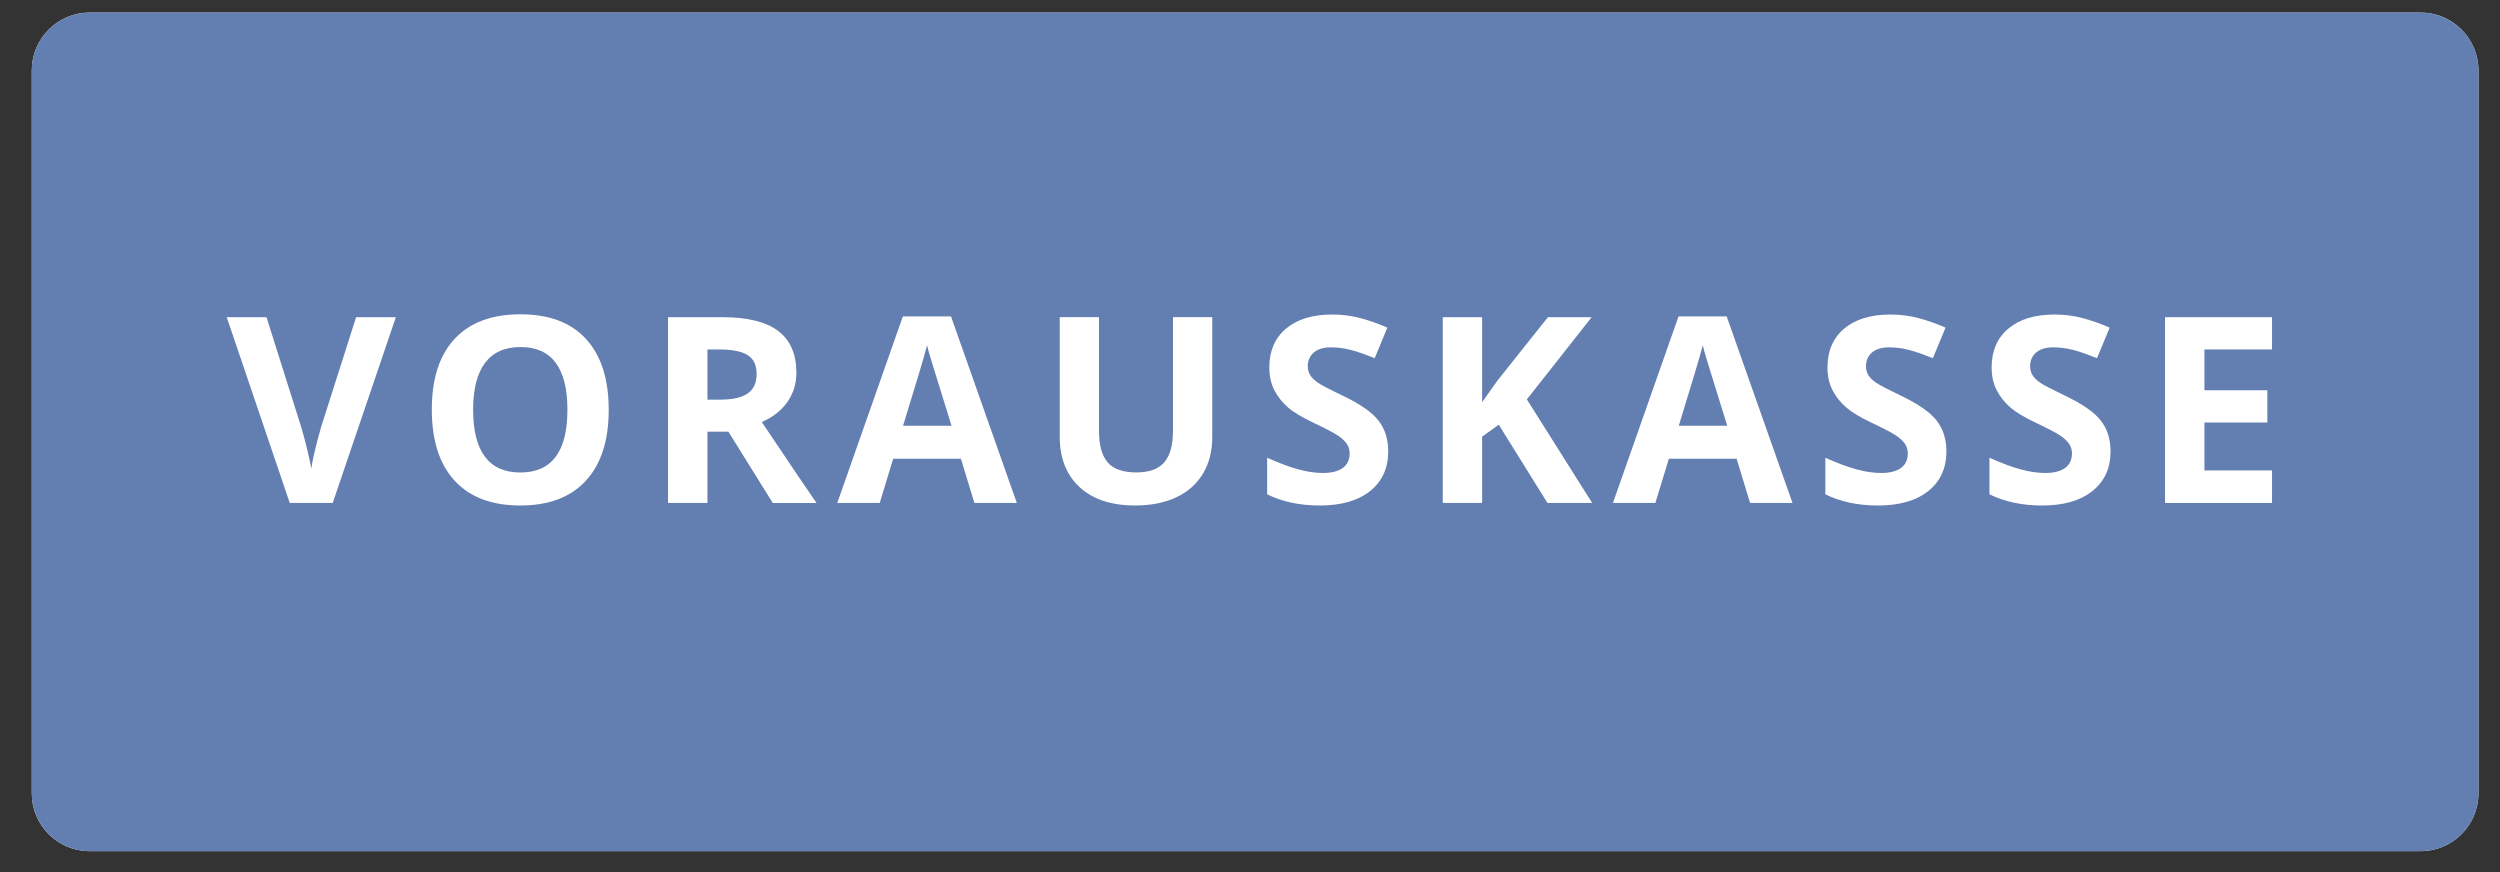
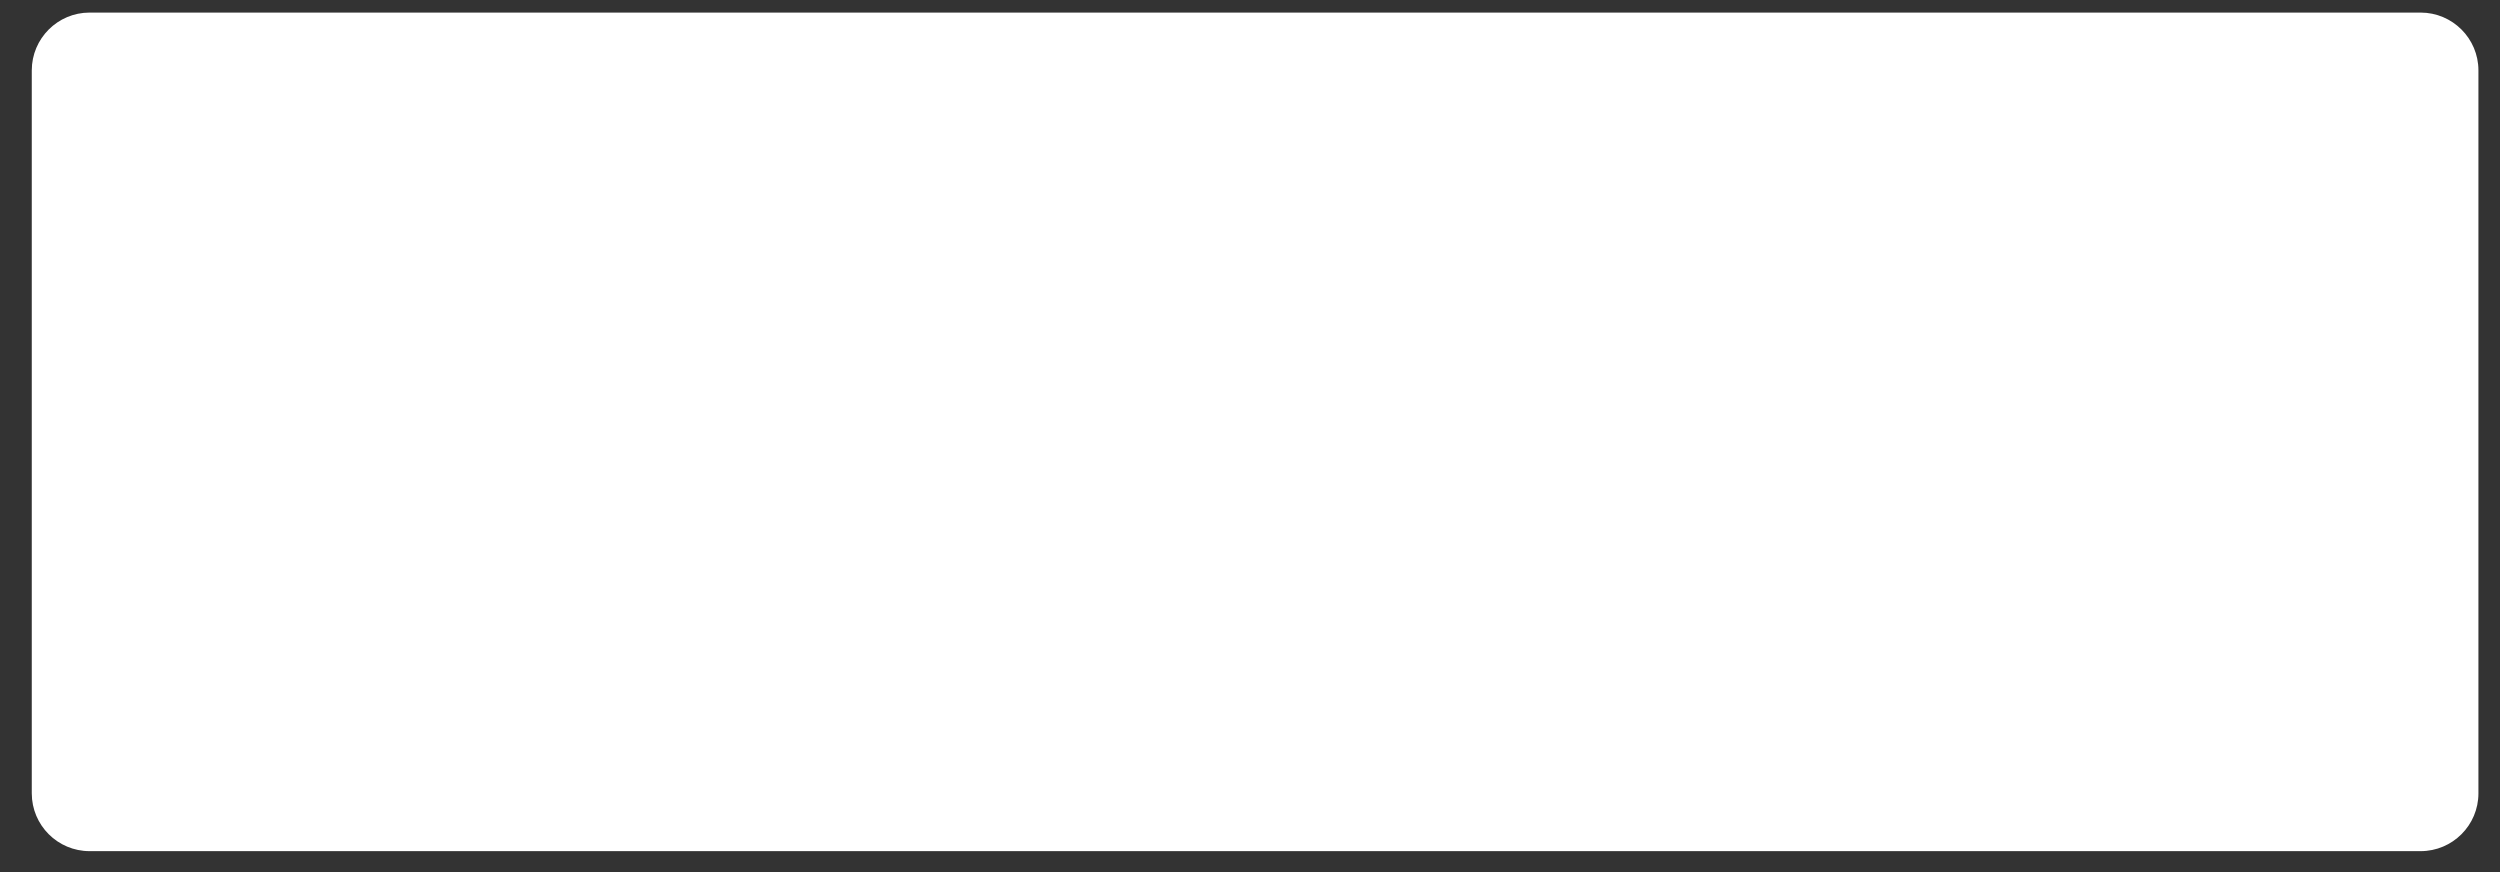
<svg xmlns="http://www.w3.org/2000/svg" version="1.1" x="0px" y="0px" width="86.457px" height="30.167px" viewBox="0 0 86.457 30.167" enable-background="new 0 0 86.457 30.167" xml:space="preserve">
  <rect x="0" y="0" width="86.457" height="30.167" fill="#333333" stroke="none" />
  <g id="Ebene_1">
</g>
  <g id="Layer_1">
    <g>
      <path fill="#FFFFFF" d="M85.711,27.435c0,1.105-0.896,2-2,2H3.099c-1.104,0-2-0.895-2-2v-25c0-1.104,0.896-2,2-2h80.612    c1.104,0,2,0.896,2,2V27.435z" />
-       <path fill="#637EB0" d="M85.711,27.435c0,1.105-0.896,2-2,2H3.099c-1.104,0-2-0.895-2-2v-25c0-1.104,0.896-2,2-2h80.612    c1.104,0,2,0.896,2,2V27.435z" />
    </g>
  </g>
  <g id="top">
    <g>
      <path fill="#FFFFFF" d="M12.315,10.969h1.375l-2.184,6.425h-1.485l-2.18-6.425h1.375l1.208,3.823    c0.067,0.226,0.137,0.489,0.209,0.789c0.072,0.3,0.116,0.509,0.134,0.626c0.032-0.27,0.142-0.741,0.33-1.415L12.315,10.969z" />
-       <path fill="#FFFFFF" d="M21.051,14.173c0,1.063-0.264,1.881-0.791,2.452c-0.527,0.572-1.283,0.857-2.268,0.857    s-1.74-0.285-2.268-0.857c-0.527-0.57-0.791-1.391-0.791-2.46s0.264-1.886,0.793-2.45s1.287-0.846,2.274-0.846    s1.742,0.284,2.265,0.853S21.051,13.106,21.051,14.173z M16.362,14.173c0,0.718,0.136,1.258,0.409,1.622s0.68,0.545,1.222,0.545    c1.087,0,1.63-0.722,1.63-2.167c0-1.447-0.541-2.171-1.622-2.171c-0.542,0-0.951,0.182-1.226,0.547    C16.5,12.914,16.362,13.455,16.362,14.173z" />
      <path fill="#FFFFFF" d="M24.465,14.929v2.465h-1.362v-6.425h1.872c0.873,0,1.519,0.159,1.938,0.477    c0.419,0.318,0.628,0.801,0.628,1.448c0,0.378-0.104,0.714-0.312,1.009c-0.208,0.294-0.502,0.525-0.883,0.692    c0.967,1.445,1.597,2.377,1.89,2.799h-1.512l-1.534-2.465H24.465z M24.465,13.821h0.439c0.431,0,0.749-0.072,0.954-0.215    s0.308-0.369,0.308-0.677c0-0.305-0.104-0.521-0.314-0.65s-0.534-0.193-0.974-0.193h-0.413V13.821z" />
-       <path fill="#FFFFFF" d="M33.697,17.394l-0.466-1.529h-2.342l-0.466,1.529h-1.468l2.268-6.451h1.666l2.276,6.451H33.697z     M32.906,14.722c-0.431-1.386-0.673-2.169-0.728-2.351s-0.093-0.325-0.116-0.431c-0.097,0.375-0.374,1.302-0.831,2.782H32.906z" />
+       <path fill="#FFFFFF" d="M33.697,17.394l-0.466-1.529h-2.342l-0.466,1.529h-1.468l2.268-6.451h1.666l2.276,6.451H33.697z     M32.906,14.722s-0.093-0.325-0.116-0.431c-0.097,0.375-0.374,1.302-0.831,2.782H32.906z" />
      <path fill="#FFFFFF" d="M41.923,10.969v4.157c0,0.475-0.106,0.891-0.318,1.248s-0.52,0.632-0.921,0.822s-0.876,0.285-1.424,0.285    c-0.826,0-1.468-0.212-1.925-0.635c-0.457-0.424-0.686-1.003-0.686-1.738v-4.14h1.358v3.933c0,0.495,0.1,0.859,0.299,1.089    c0.199,0.232,0.529,0.348,0.989,0.348c0.445,0,0.769-0.116,0.969-0.35c0.201-0.232,0.301-0.598,0.301-1.096v-3.924H41.923z" />
      <path fill="#FFFFFF" d="M48.009,15.61c0,0.58-0.209,1.037-0.626,1.371c-0.418,0.334-0.999,0.501-1.742,0.501    c-0.686,0-1.293-0.129-1.82-0.387V15.83c0.434,0.193,0.801,0.33,1.102,0.408c0.3,0.08,0.574,0.119,0.824,0.119    c0.299,0,0.527-0.057,0.688-0.172c0.159-0.113,0.239-0.283,0.239-0.51c0-0.125-0.035-0.237-0.105-0.336    c-0.07-0.098-0.174-0.192-0.31-0.283c-0.137-0.091-0.414-0.236-0.833-0.435c-0.393-0.185-0.688-0.362-0.884-0.532    s-0.353-0.368-0.47-0.593s-0.176-0.489-0.176-0.791c0-0.568,0.192-1.015,0.578-1.34c0.385-0.325,0.917-0.488,1.597-0.488    c0.334,0,0.653,0.04,0.956,0.119c0.304,0.079,0.62,0.19,0.952,0.334l-0.439,1.059c-0.344-0.141-0.627-0.239-0.851-0.294    c-0.225-0.056-0.445-0.083-0.661-0.083c-0.259,0-0.456,0.06-0.594,0.18s-0.207,0.277-0.207,0.47c0,0.12,0.028,0.225,0.084,0.314    c0.056,0.09,0.145,0.176,0.266,0.26c0.122,0.083,0.409,0.233,0.863,0.45c0.601,0.287,1.013,0.575,1.235,0.863    C47.897,14.837,48.009,15.191,48.009,15.61z" />
      <path fill="#FFFFFF" d="M55.062,17.394h-1.547l-1.684-2.707L51.256,15.1v2.294h-1.362v-6.425h1.362v2.94l0.536-0.756l1.74-2.184    h1.512l-2.241,2.843L55.062,17.394z" />
      <path fill="#FFFFFF" d="M60.523,17.394l-0.466-1.529h-2.343l-0.466,1.529h-1.468l2.268-6.451h1.666l2.276,6.451H60.523z     M59.732,14.722c-0.431-1.386-0.674-2.169-0.728-2.351c-0.055-0.182-0.093-0.325-0.116-0.431    c-0.097,0.375-0.374,1.302-0.831,2.782H59.732z" />
      <path fill="#FFFFFF" d="M67.312,15.61c0,0.58-0.208,1.037-0.626,1.371c-0.417,0.334-0.998,0.501-1.742,0.501    c-0.686,0-1.292-0.129-1.819-0.387V15.83c0.434,0.193,0.801,0.33,1.101,0.408c0.301,0.08,0.575,0.119,0.824,0.119    c0.299,0,0.528-0.057,0.688-0.172c0.16-0.113,0.239-0.283,0.239-0.51c0-0.125-0.035-0.237-0.105-0.336    c-0.07-0.098-0.173-0.192-0.31-0.283c-0.136-0.091-0.414-0.236-0.833-0.435c-0.393-0.185-0.687-0.362-0.883-0.532    s-0.354-0.368-0.471-0.593s-0.176-0.489-0.176-0.791c0-0.568,0.193-1.015,0.578-1.34c0.386-0.325,0.918-0.488,1.598-0.488    c0.334,0,0.652,0.04,0.956,0.119c0.303,0.079,0.62,0.19,0.951,0.334l-0.439,1.059c-0.343-0.141-0.626-0.239-0.851-0.294    c-0.224-0.056-0.444-0.083-0.661-0.083c-0.258,0-0.456,0.06-0.594,0.18s-0.206,0.277-0.206,0.47c0,0.12,0.027,0.225,0.083,0.314    c0.056,0.09,0.145,0.176,0.267,0.26c0.121,0.083,0.409,0.233,0.863,0.45c0.601,0.287,1.012,0.575,1.234,0.863    C67.2,14.837,67.312,15.191,67.312,15.61z" />
      <path fill="#FFFFFF" d="M72.989,15.61c0,0.58-0.209,1.037-0.627,1.371c-0.417,0.334-0.998,0.501-1.742,0.501    c-0.686,0-1.292-0.129-1.819-0.387V15.83c0.434,0.193,0.801,0.33,1.101,0.408c0.301,0.08,0.575,0.119,0.824,0.119    c0.299,0,0.528-0.057,0.688-0.172c0.16-0.113,0.24-0.283,0.24-0.51c0-0.125-0.035-0.237-0.105-0.336    c-0.07-0.098-0.174-0.192-0.311-0.283c-0.136-0.091-0.413-0.236-0.832-0.435c-0.393-0.185-0.688-0.362-0.884-0.532    s-0.353-0.368-0.47-0.593s-0.176-0.489-0.176-0.791c0-0.568,0.192-1.015,0.577-1.34c0.386-0.325,0.918-0.488,1.598-0.488    c0.334,0,0.652,0.04,0.956,0.119c0.303,0.079,0.62,0.19,0.951,0.334l-0.439,1.059c-0.343-0.141-0.626-0.239-0.851-0.294    c-0.224-0.056-0.444-0.083-0.661-0.083c-0.258,0-0.455,0.06-0.593,0.18s-0.207,0.277-0.207,0.47c0,0.12,0.028,0.225,0.084,0.314    c0.056,0.09,0.144,0.176,0.266,0.26c0.121,0.083,0.409,0.233,0.863,0.45c0.601,0.287,1.013,0.575,1.235,0.863    C72.878,14.837,72.989,15.191,72.989,15.61z" />
      <path fill="#FFFFFF" d="M78.573,17.394h-3.7v-6.425h3.7v1.116h-2.338v1.411h2.176v1.116h-2.176v1.657h2.338V17.394z" />
    </g>
  </g>
</svg>